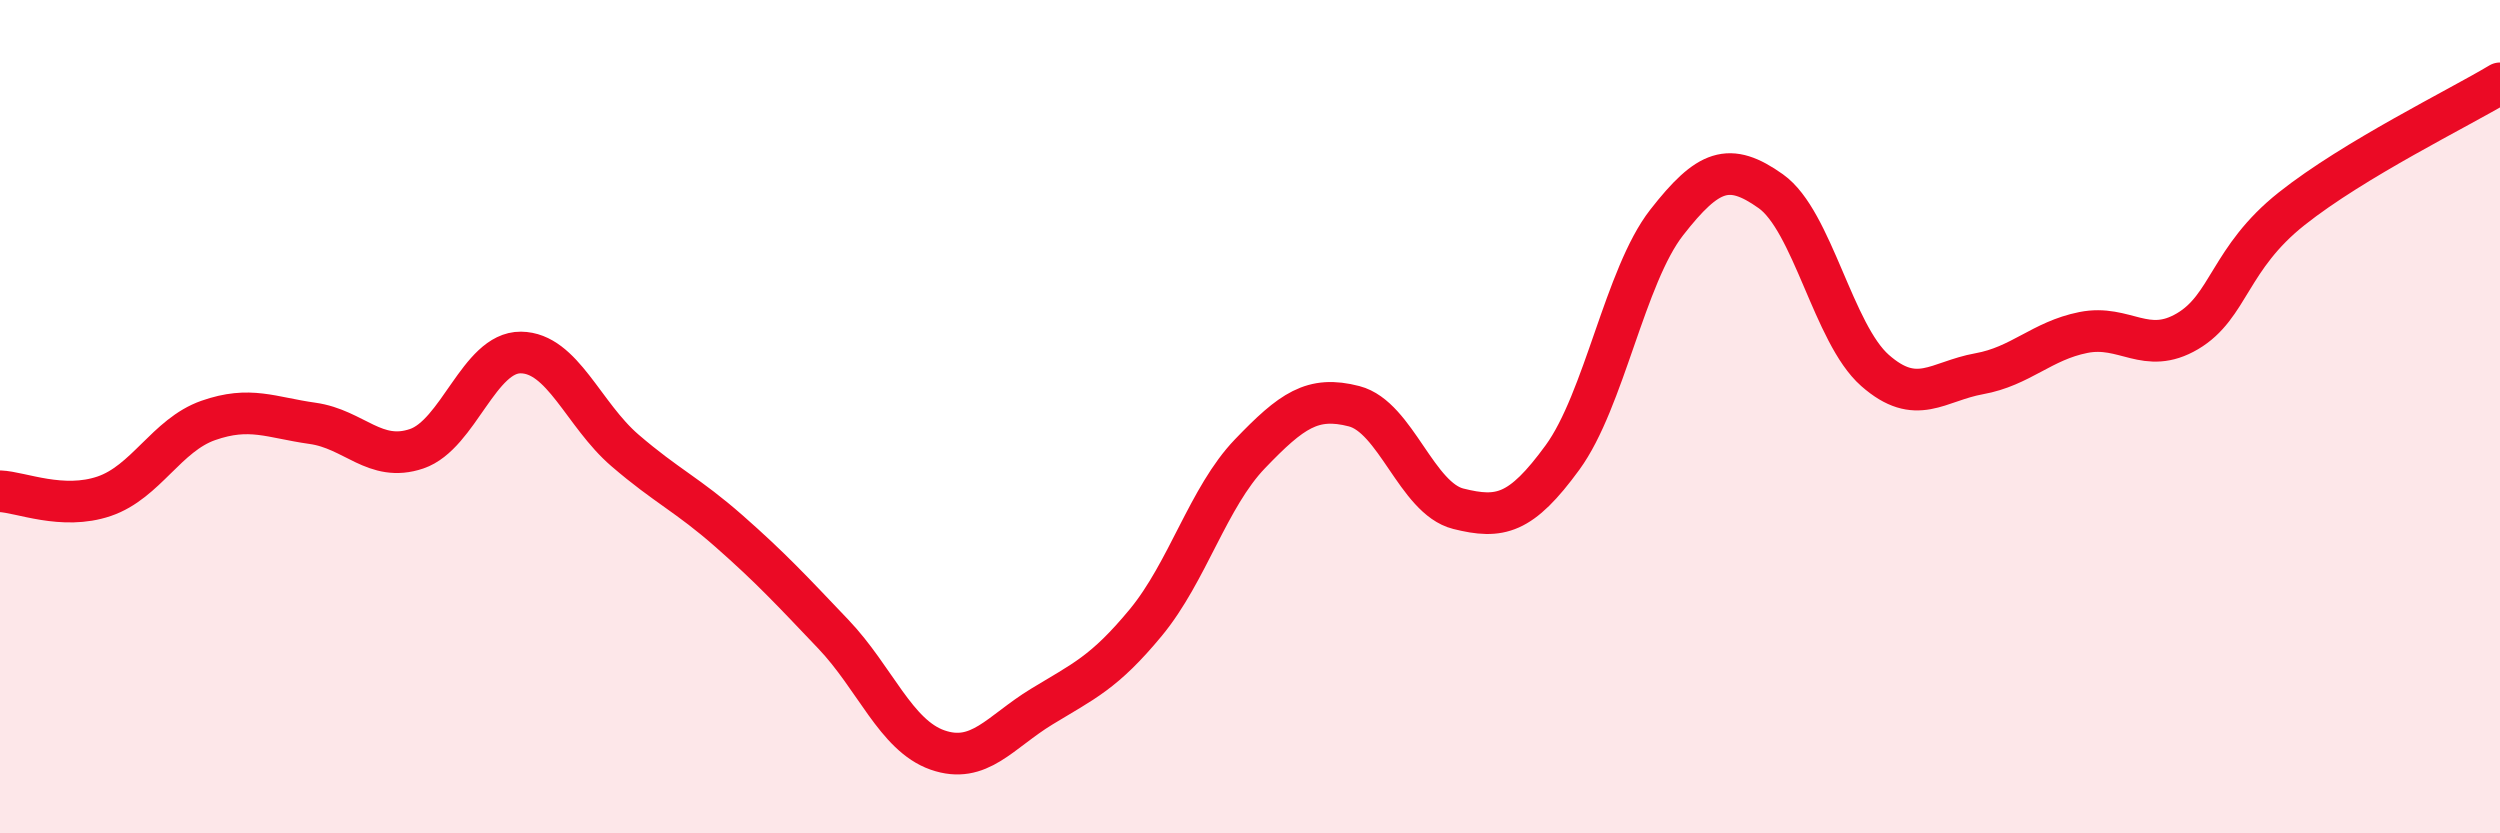
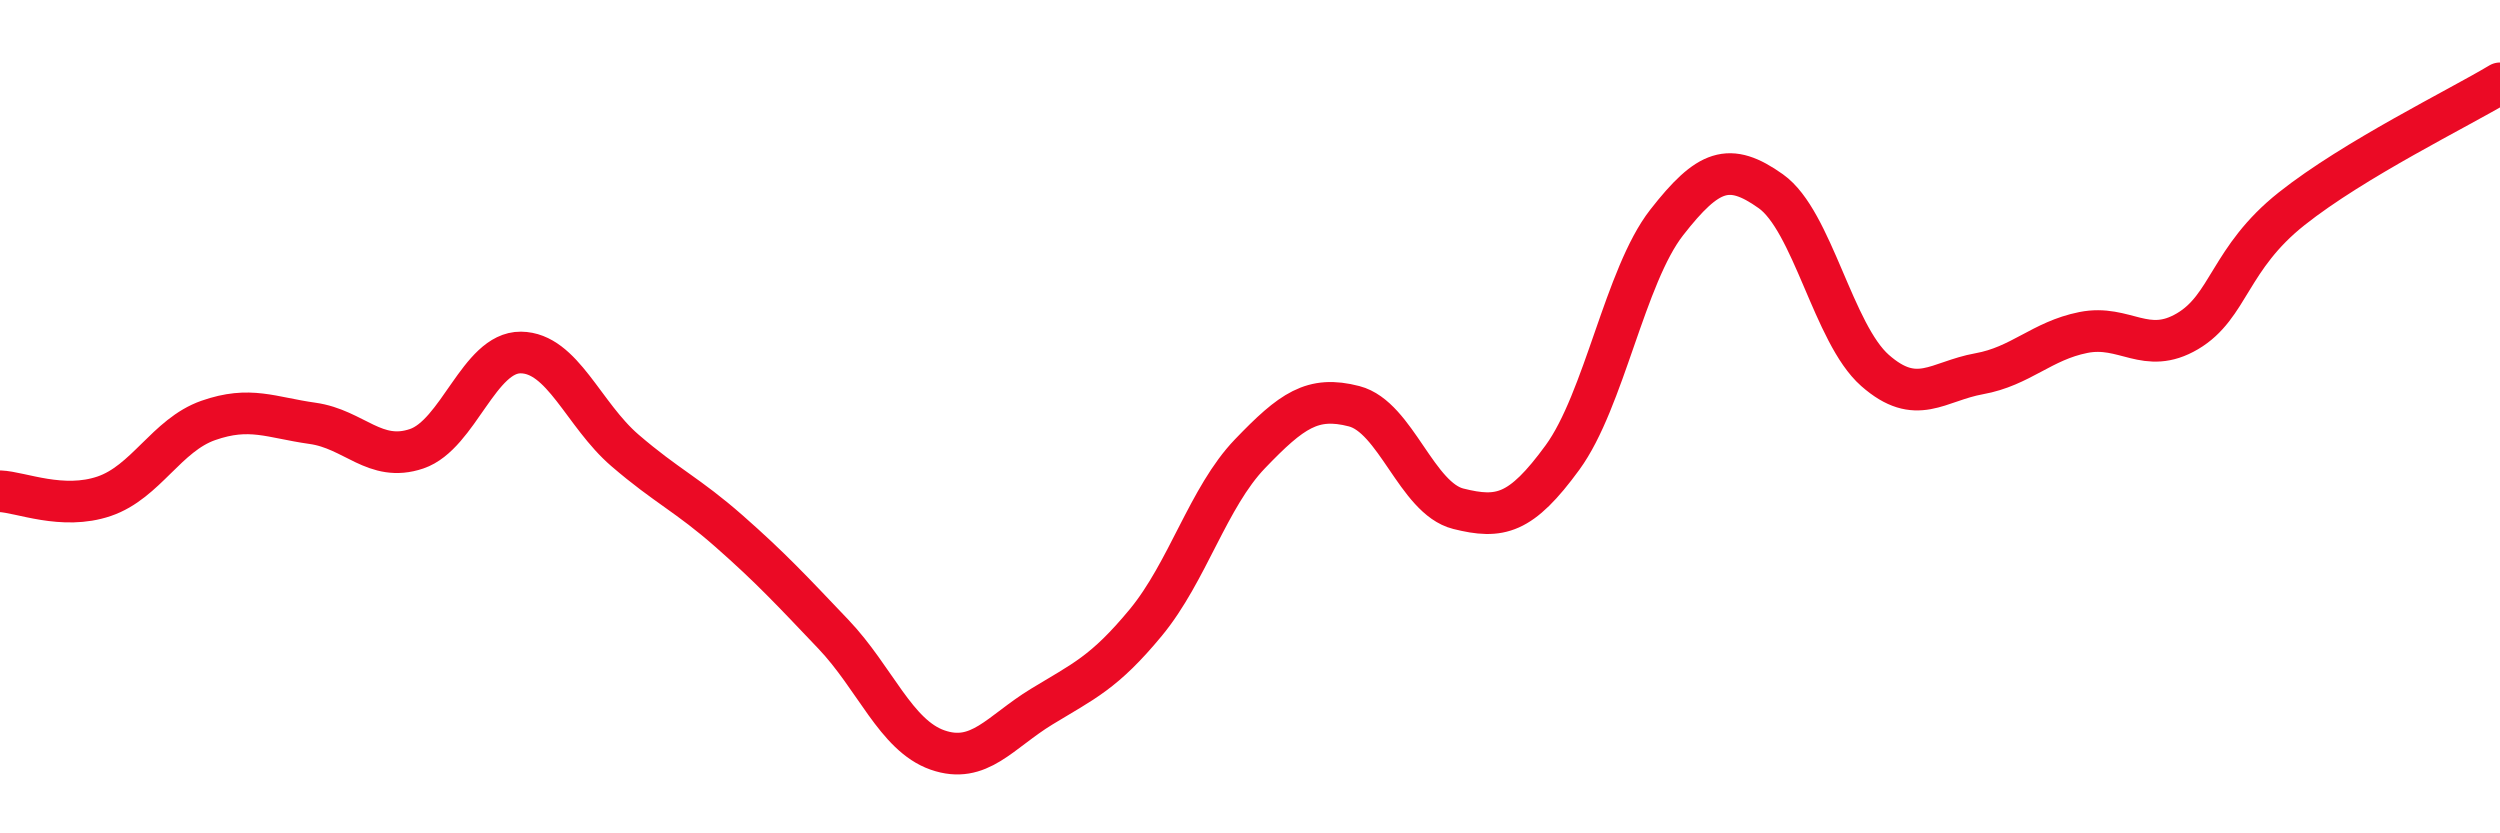
<svg xmlns="http://www.w3.org/2000/svg" width="60" height="20" viewBox="0 0 60 20">
-   <path d="M 0,11.79 C 0.5,11.81 1.5,12.25 2.5,11.91 C 3.5,11.57 4,10.44 5,10.09 C 6,9.74 6.5,10.02 7.5,10.16 C 8.5,10.3 9,11.11 10,10.77 C 11,10.43 11.5,8.45 12.5,8.46 C 13.5,8.47 14,9.95 15,10.81 C 16,11.67 16.5,11.87 17.5,12.75 C 18.5,13.63 19,14.17 20,15.22 C 21,16.27 21.5,17.65 22.5,18 C 23.5,18.35 24,17.57 25,16.96 C 26,16.35 26.5,16.15 27.5,14.94 C 28.5,13.73 29,11.93 30,10.89 C 31,9.85 31.5,9.49 32.5,9.75 C 33.5,10.01 34,11.96 35,12.21 C 36,12.46 36.5,12.35 37.5,10.98 C 38.5,9.61 39,6.62 40,5.34 C 41,4.06 41.5,3.88 42.5,4.59 C 43.5,5.3 44,8.01 45,8.89 C 46,9.77 46.5,9.15 47.5,8.97 C 48.5,8.79 49,8.18 50,7.98 C 51,7.78 51.5,8.54 52.5,7.95 C 53.5,7.36 53.5,6.2 55,5.01 C 56.5,3.82 59,2.6 60,2L60 20L0 20Z" fill="#EB0A25" opacity="0.1" stroke-linecap="round" stroke-linejoin="round" />
  <path d="M 0,11.79 C 0.5,11.81 1.5,12.25 2.5,11.91 C 3.5,11.57 4,10.44 5,10.09 C 6,9.74 6.5,10.02 7.5,10.16 C 8.5,10.3 9,11.11 10,10.77 C 11,10.43 11.5,8.45 12.5,8.46 C 13.5,8.47 14,9.95 15,10.81 C 16,11.67 16.5,11.87 17.5,12.75 C 18.5,13.63 19,14.17 20,15.22 C 21,16.27 21.5,17.65 22.5,18 C 23.5,18.35 24,17.57 25,16.96 C 26,16.35 26.5,16.15 27.5,14.94 C 28.5,13.73 29,11.93 30,10.89 C 31,9.85 31.5,9.49 32.5,9.75 C 33.5,10.01 34,11.96 35,12.21 C 36,12.46 36.5,12.35 37.5,10.98 C 38.5,9.61 39,6.62 40,5.34 C 41,4.06 41.5,3.88 42.5,4.59 C 43.5,5.3 44,8.01 45,8.89 C 46,9.77 46.5,9.15 47.5,8.97 C 48.5,8.79 49,8.18 50,7.98 C 51,7.78 51.5,8.54 52.5,7.95 C 53.5,7.36 53.5,6.2 55,5.01 C 56.5,3.82 59,2.6 60,2" stroke="#EB0A25" stroke-width="1" fill="none" stroke-linecap="round" stroke-linejoin="round" />
</svg>